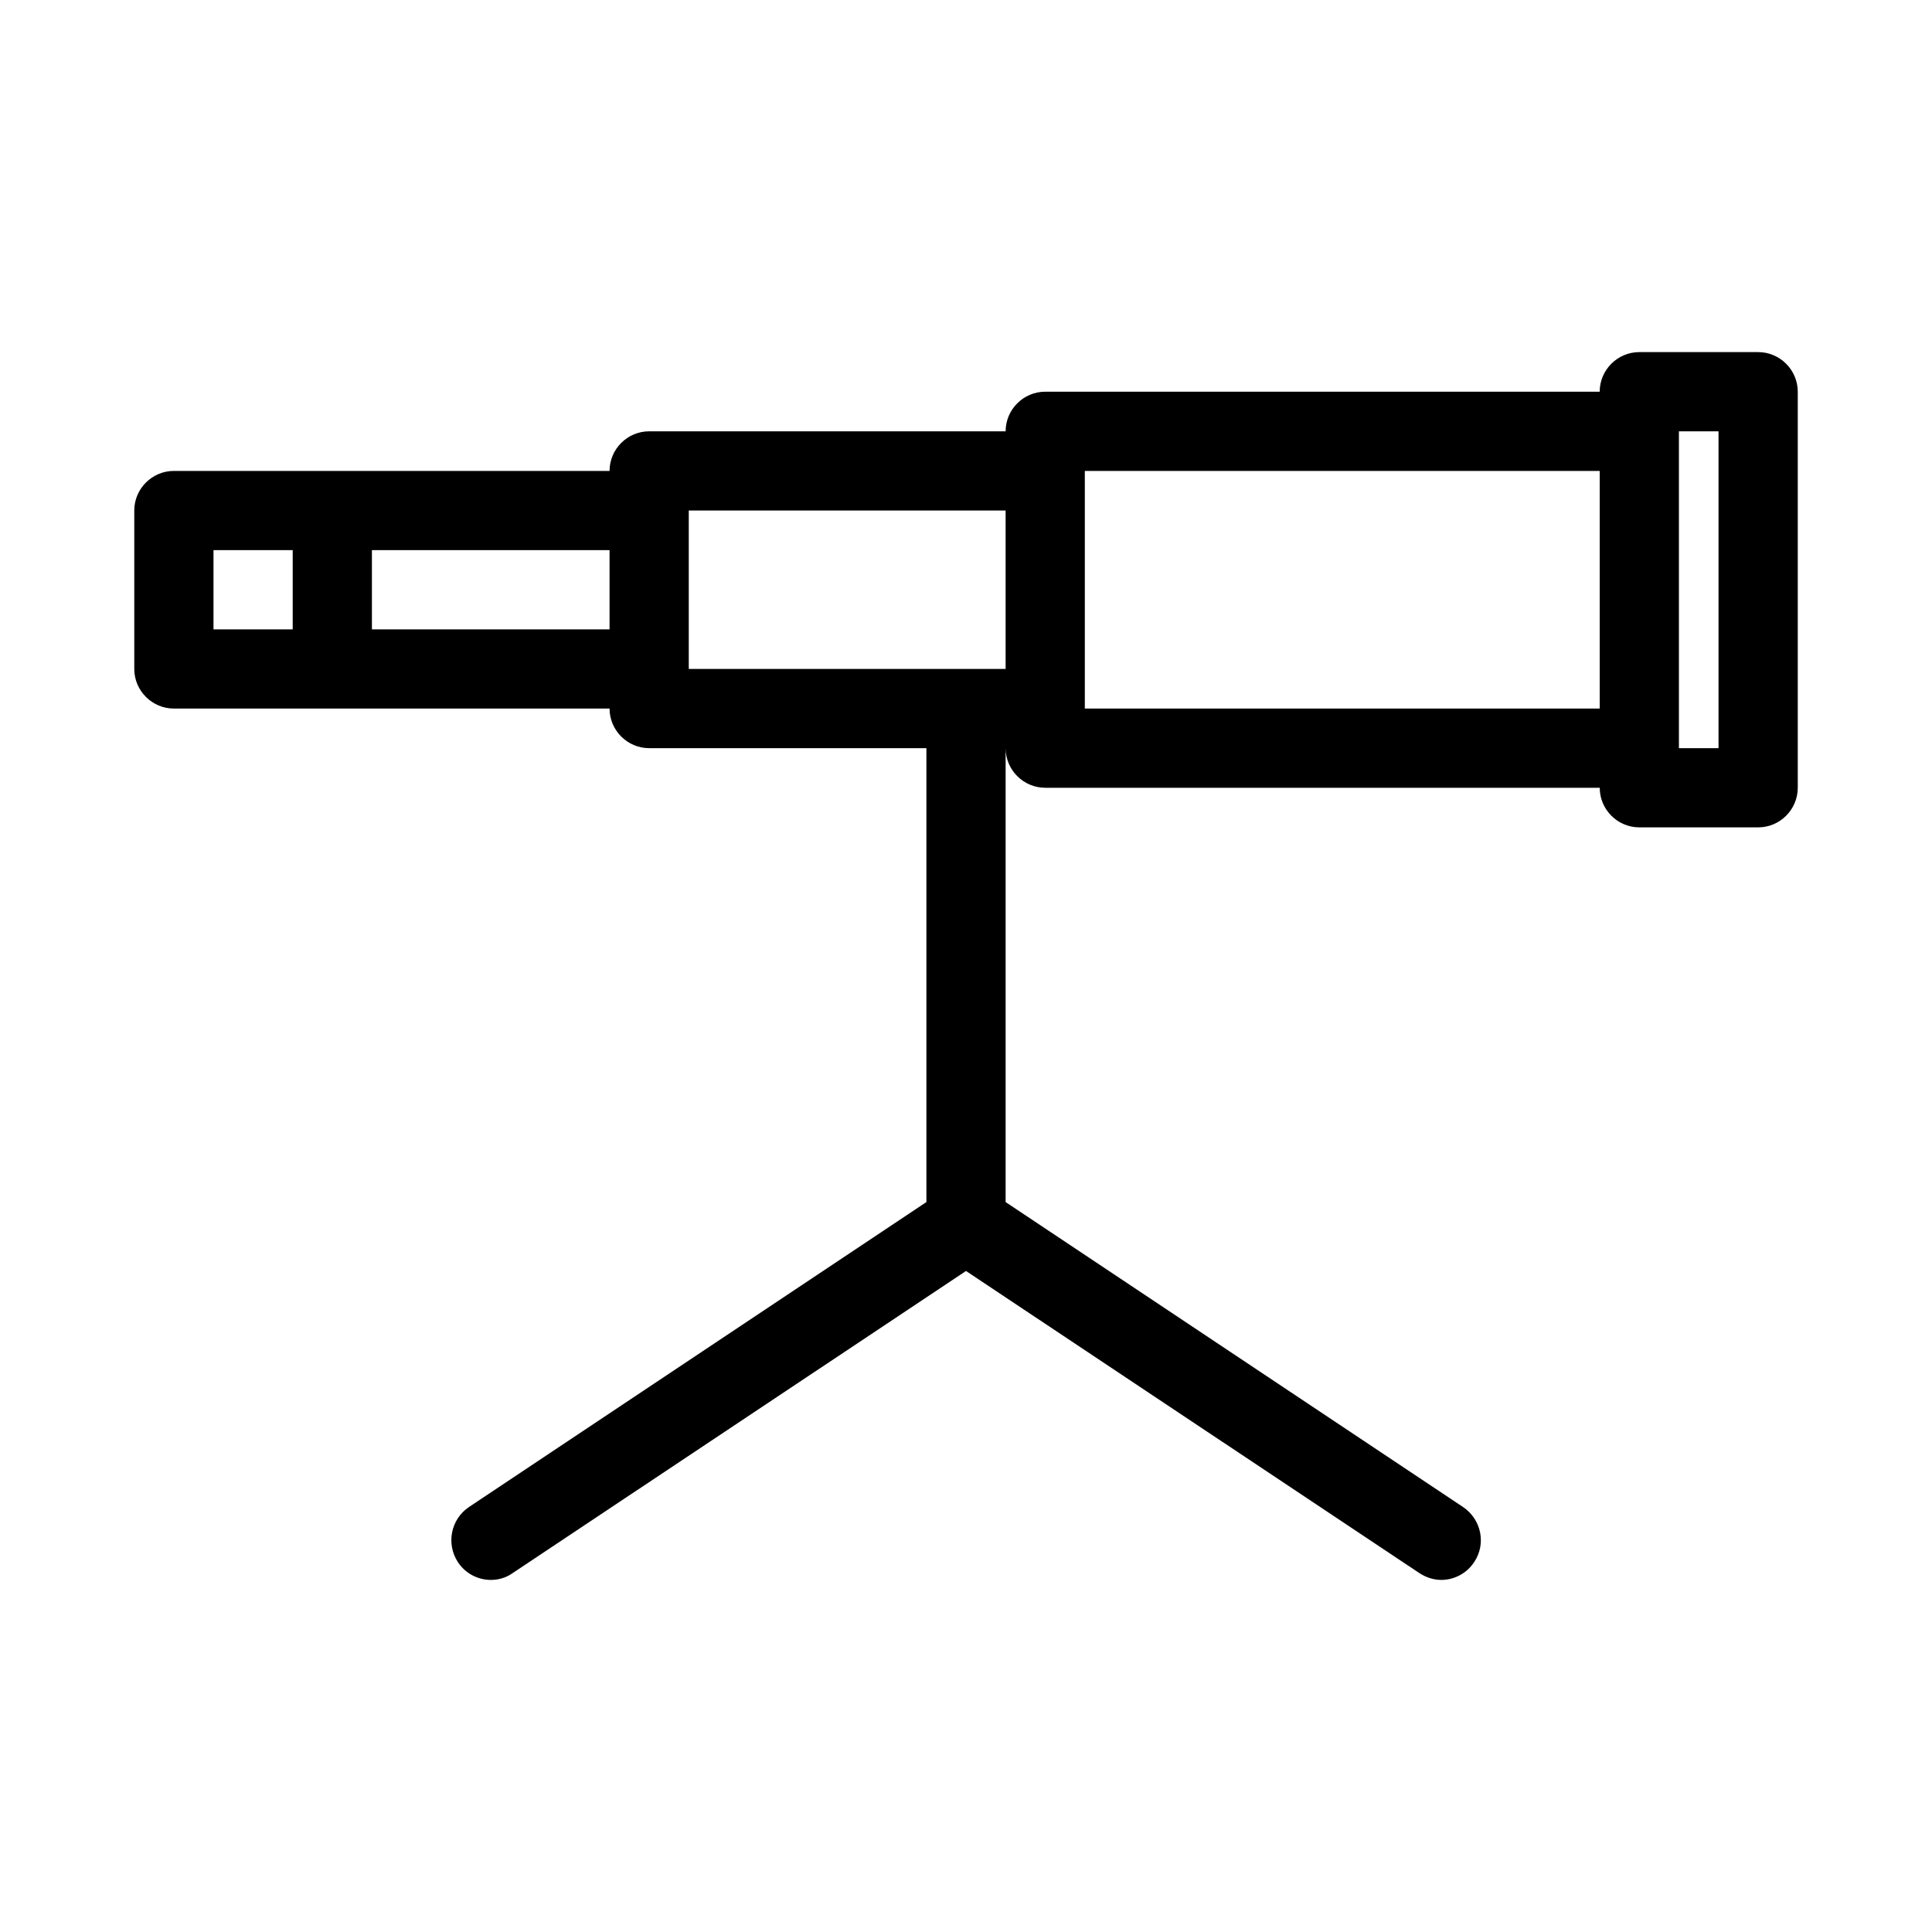
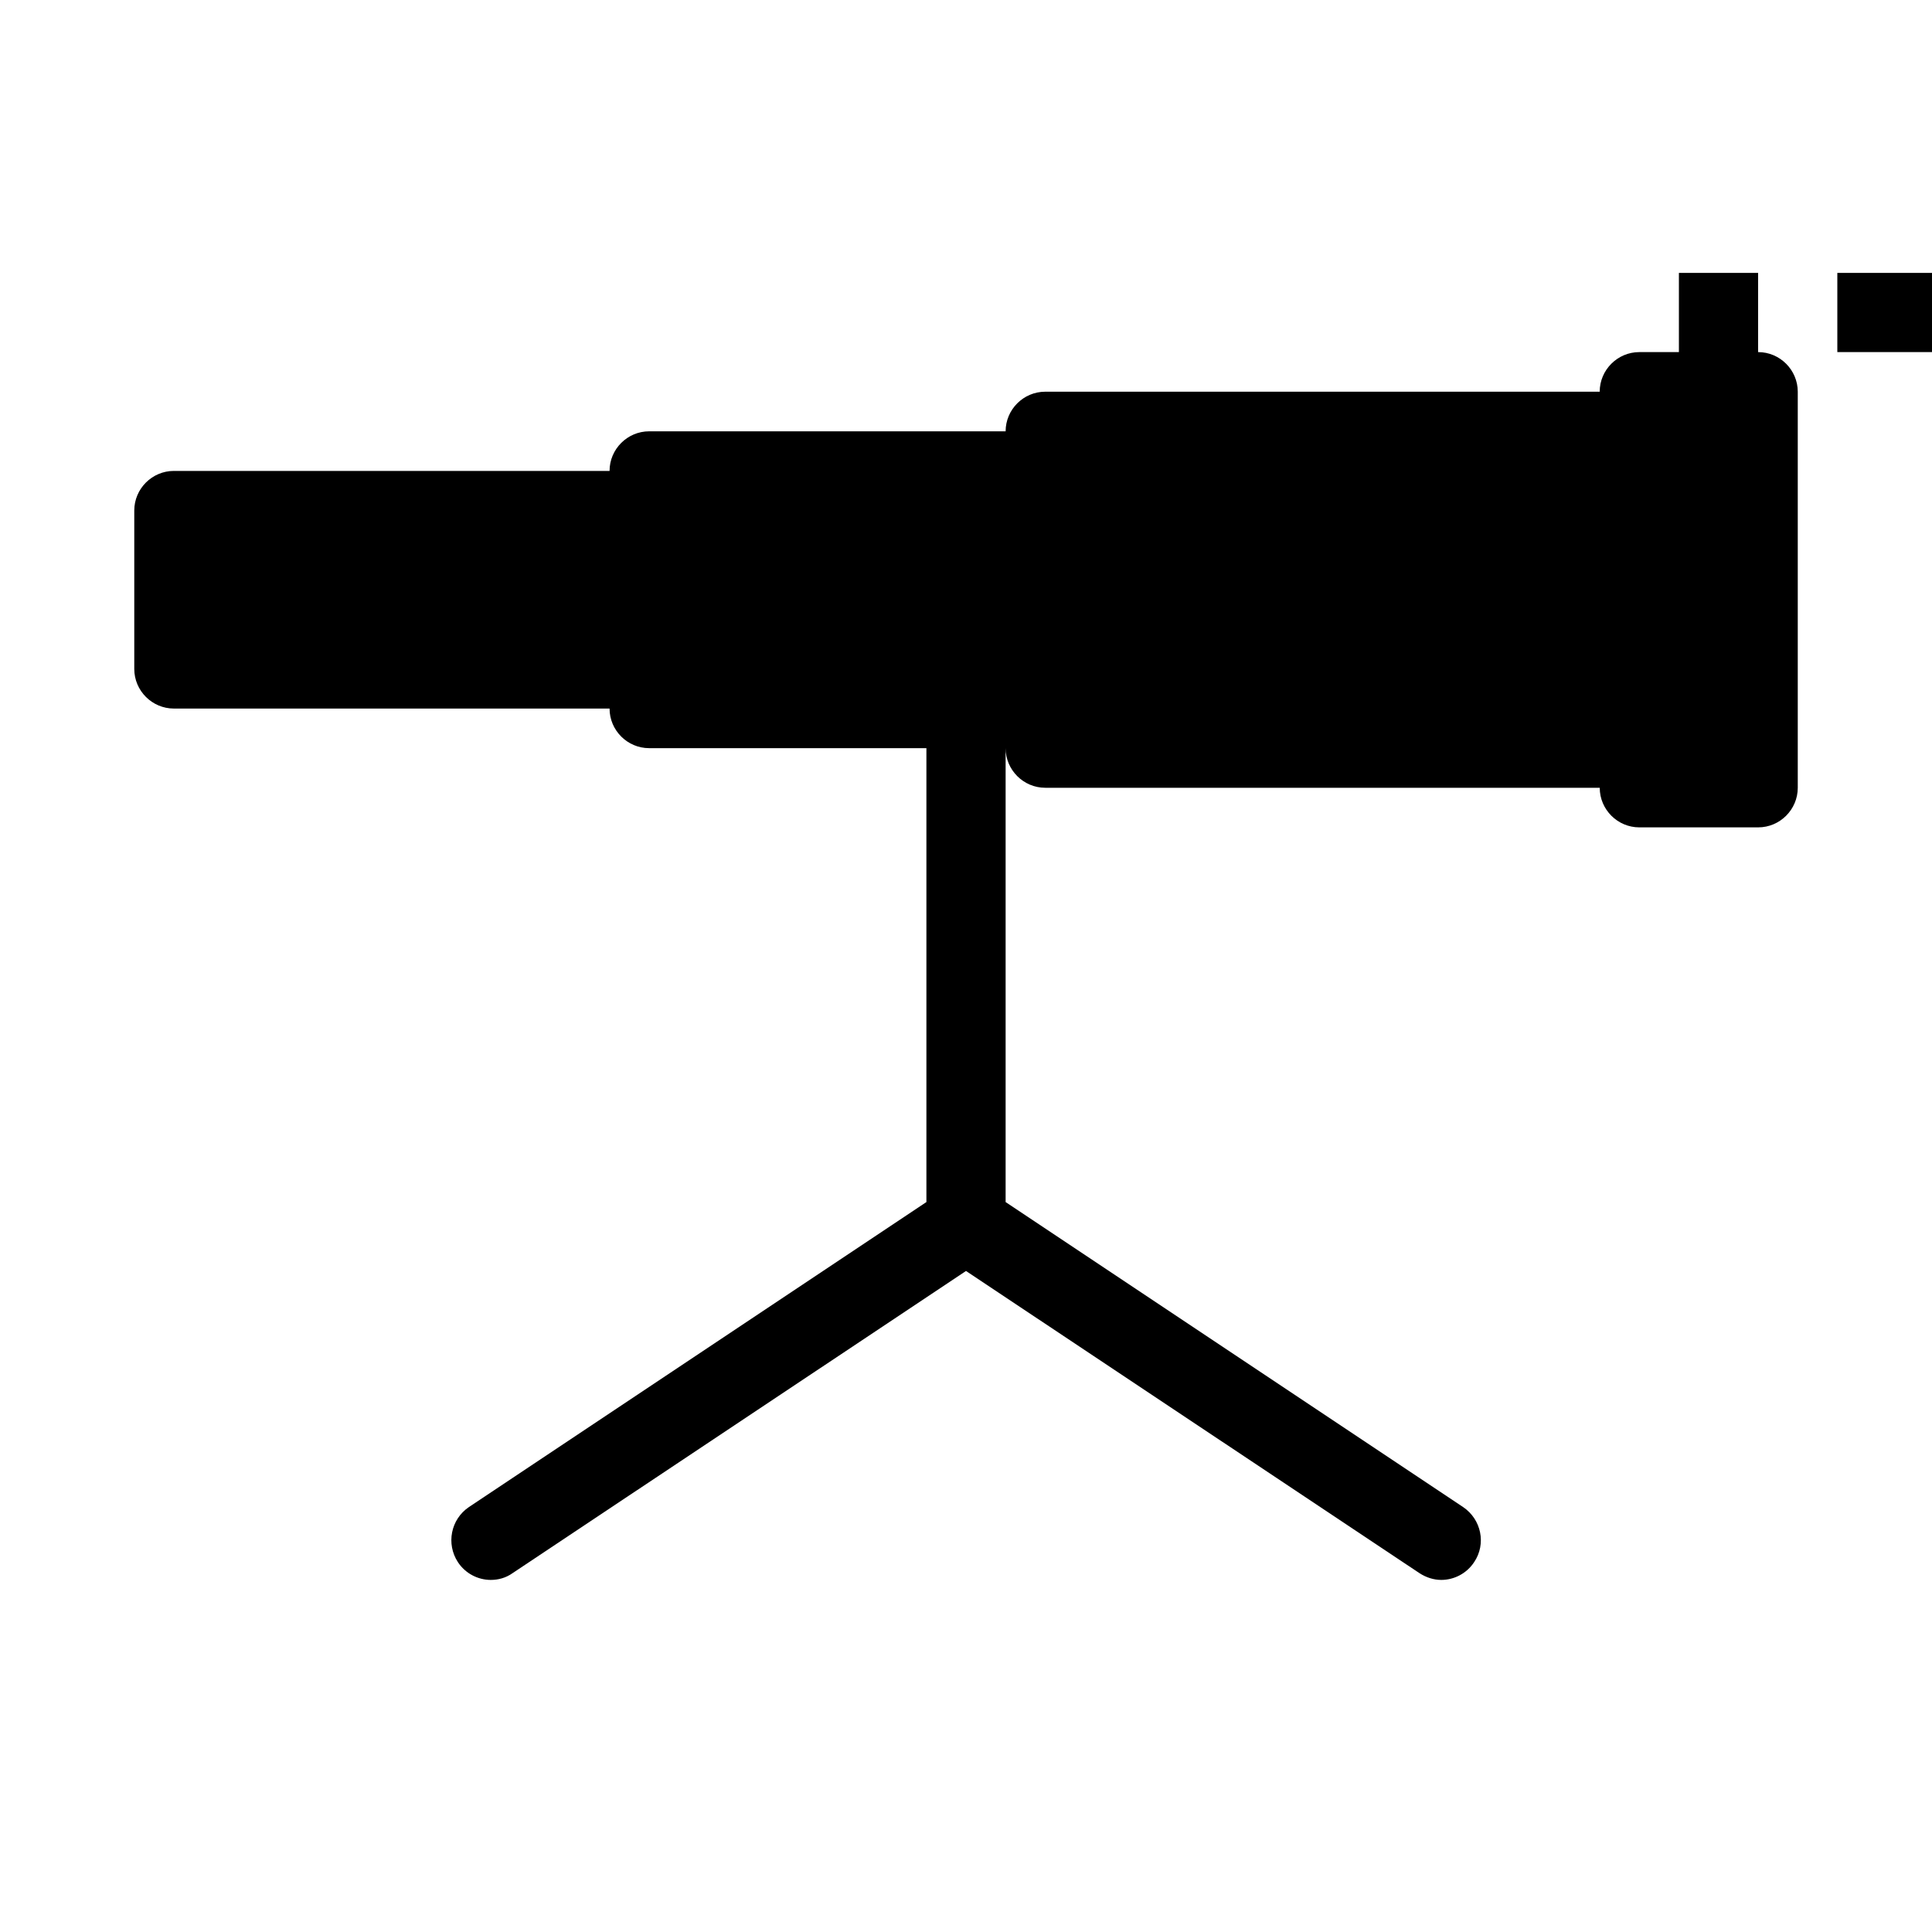
<svg xmlns="http://www.w3.org/2000/svg" fill="#000000" width="800px" height="800px" version="1.1" viewBox="144 144 512 512">
-   <path d="m609.92 237.31h-31.488c-5.773 0-10.496 4.723-10.496 10.496h-146.94c-5.773 0-10.496 4.723-10.496 10.496h-94.465c-5.773 0-10.496 4.723-10.496 10.496h-115.46c-5.773 0-10.496 4.723-10.496 10.496v41.984c0 5.773 4.723 10.496 10.496 10.496h115.46c0 5.773 4.723 10.496 10.496 10.496h73.473v120.29l-121.23 80.82c-4.828 3.254-6.086 9.762-2.938 14.59 1.996 3.043 5.352 4.723 8.711 4.723 1.996 0 3.988-0.523 5.773-1.785l120.18-80.086 120.18 80.086c1.785 1.156 3.777 1.785 5.773 1.785 3.359 0 6.719-1.68 8.711-4.723 3.254-4.828 1.891-11.336-2.938-14.59l-121.23-80.82v-120.29c0 5.773 4.723 10.496 10.496 10.496h146.95c0 5.773 4.723 10.496 10.496 10.496h31.488c5.773 0 10.496-4.723 10.496-10.496v-104.96c-0.004-5.769-4.727-10.496-10.5-10.496zm-388.35 73.473h-20.992v-20.992h20.992zm83.969 0h-62.977v-20.992h62.977zm104.96 10.496h-83.969v-41.984h83.969zm157.44 10.496h-136.45v-62.977h136.45zm31.488 10.496h-10.496v-83.969h10.496z" />
+   <path d="m609.92 237.31h-31.488c-5.773 0-10.496 4.723-10.496 10.496h-146.94c-5.773 0-10.496 4.723-10.496 10.496h-94.465c-5.773 0-10.496 4.723-10.496 10.496h-115.46c-5.773 0-10.496 4.723-10.496 10.496v41.984c0 5.773 4.723 10.496 10.496 10.496h115.46c0 5.773 4.723 10.496 10.496 10.496h73.473v120.29l-121.23 80.82c-4.828 3.254-6.086 9.762-2.938 14.59 1.996 3.043 5.352 4.723 8.711 4.723 1.996 0 3.988-0.523 5.773-1.785l120.18-80.086 120.18 80.086c1.785 1.156 3.777 1.785 5.773 1.785 3.359 0 6.719-1.68 8.711-4.723 3.254-4.828 1.891-11.336-2.938-14.59l-121.23-80.82v-120.29c0 5.773 4.723 10.496 10.496 10.496h146.95c0 5.773 4.723 10.496 10.496 10.496h31.488c5.773 0 10.496-4.723 10.496-10.496v-104.96c-0.004-5.769-4.727-10.496-10.5-10.496zh-20.992v-20.992h20.992zm83.969 0h-62.977v-20.992h62.977zm104.96 10.496h-83.969v-41.984h83.969zm157.44 10.496h-136.45v-62.977h136.45zm31.488 10.496h-10.496v-83.969h10.496z" />
</svg>